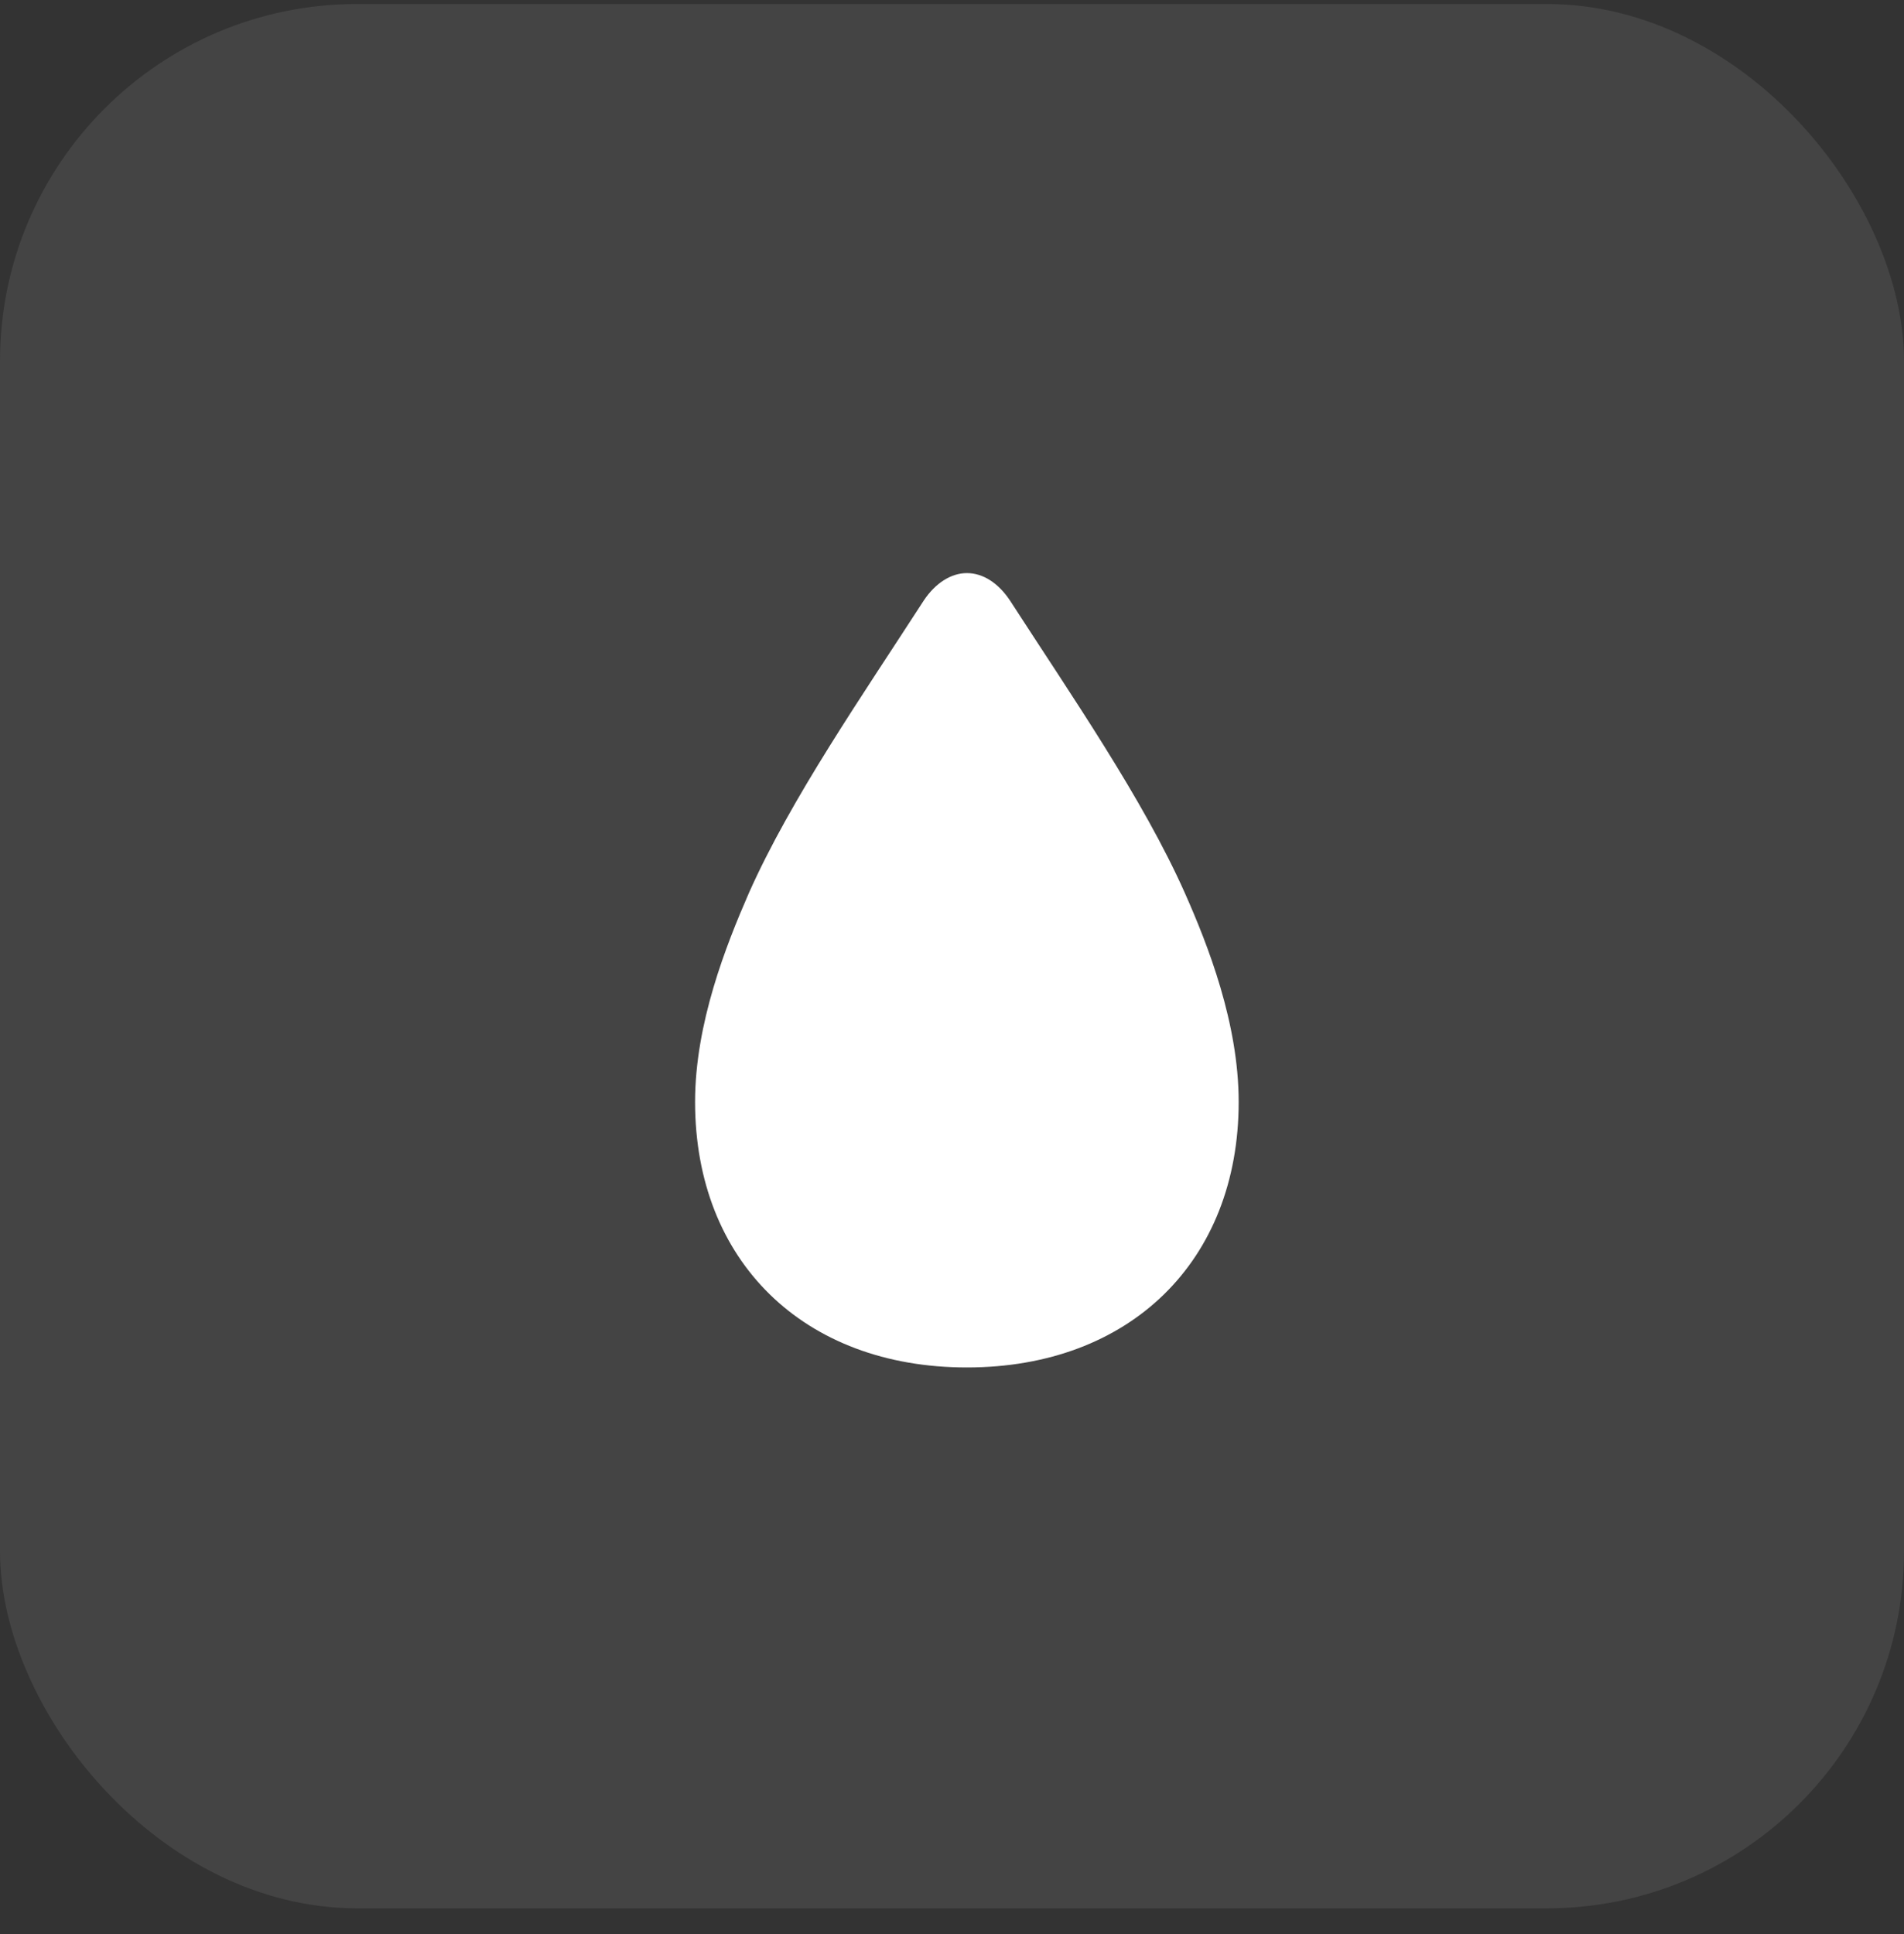
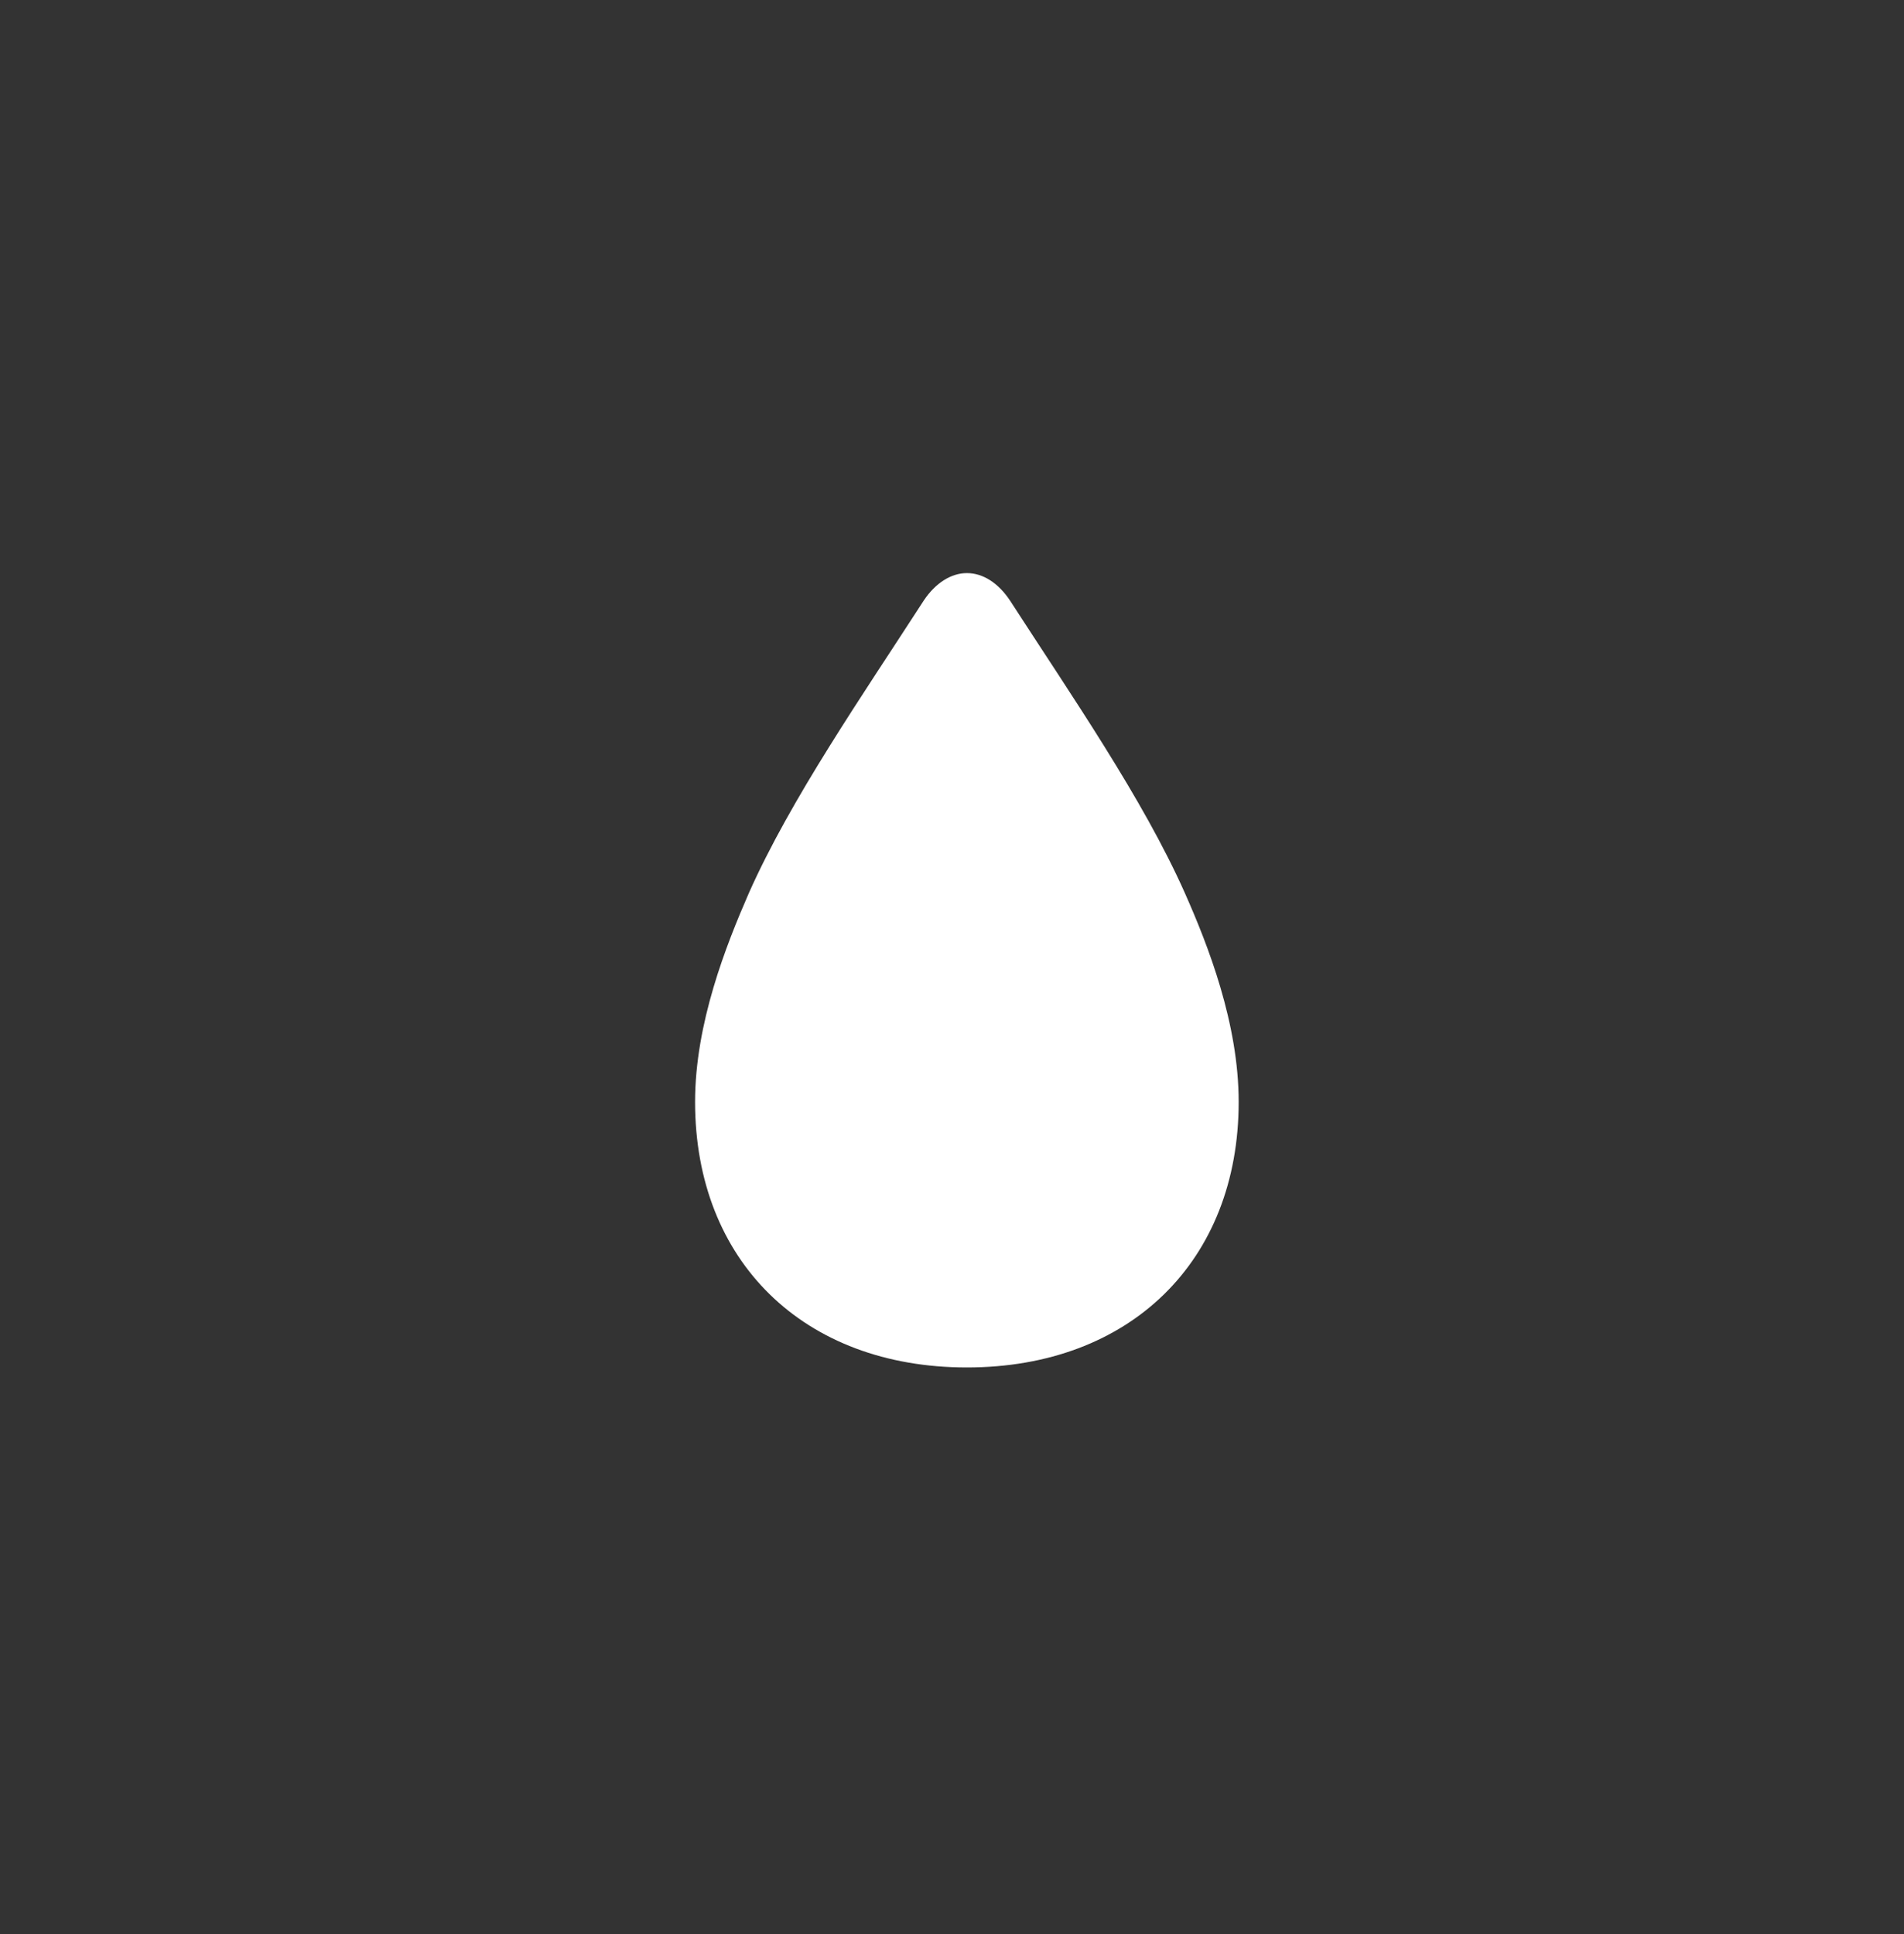
<svg xmlns="http://www.w3.org/2000/svg" width="64" height="65" viewBox="0 0 64 65" fill="none">
  <rect x="0" y="0" width="64" height="65" fill="#333333" stroke="none" />
  <g id="Group 1000002497">
-     <rect id="Rectangle 39836" y="0.135" width="64" height="64" rx="12" fill="#E3E3E3" fill-opacity="0.1" />
    <path id="ô " d="M32.5 45.958C27.016 45.958 23.364 42.385 23.364 37.033C23.364 34.396 24.405 31.773 25.17 30.019C26.581 26.842 29.006 23.348 31.05 20.184C31.445 19.591 31.973 19.261 32.5 19.261C33.041 19.261 33.555 19.591 33.95 20.184C35.994 23.348 38.419 26.842 39.83 30.019C40.608 31.773 41.636 34.396 41.636 37.033C41.636 42.385 37.984 45.958 32.5 45.958Z" fill="white" />
  </g>
</svg>